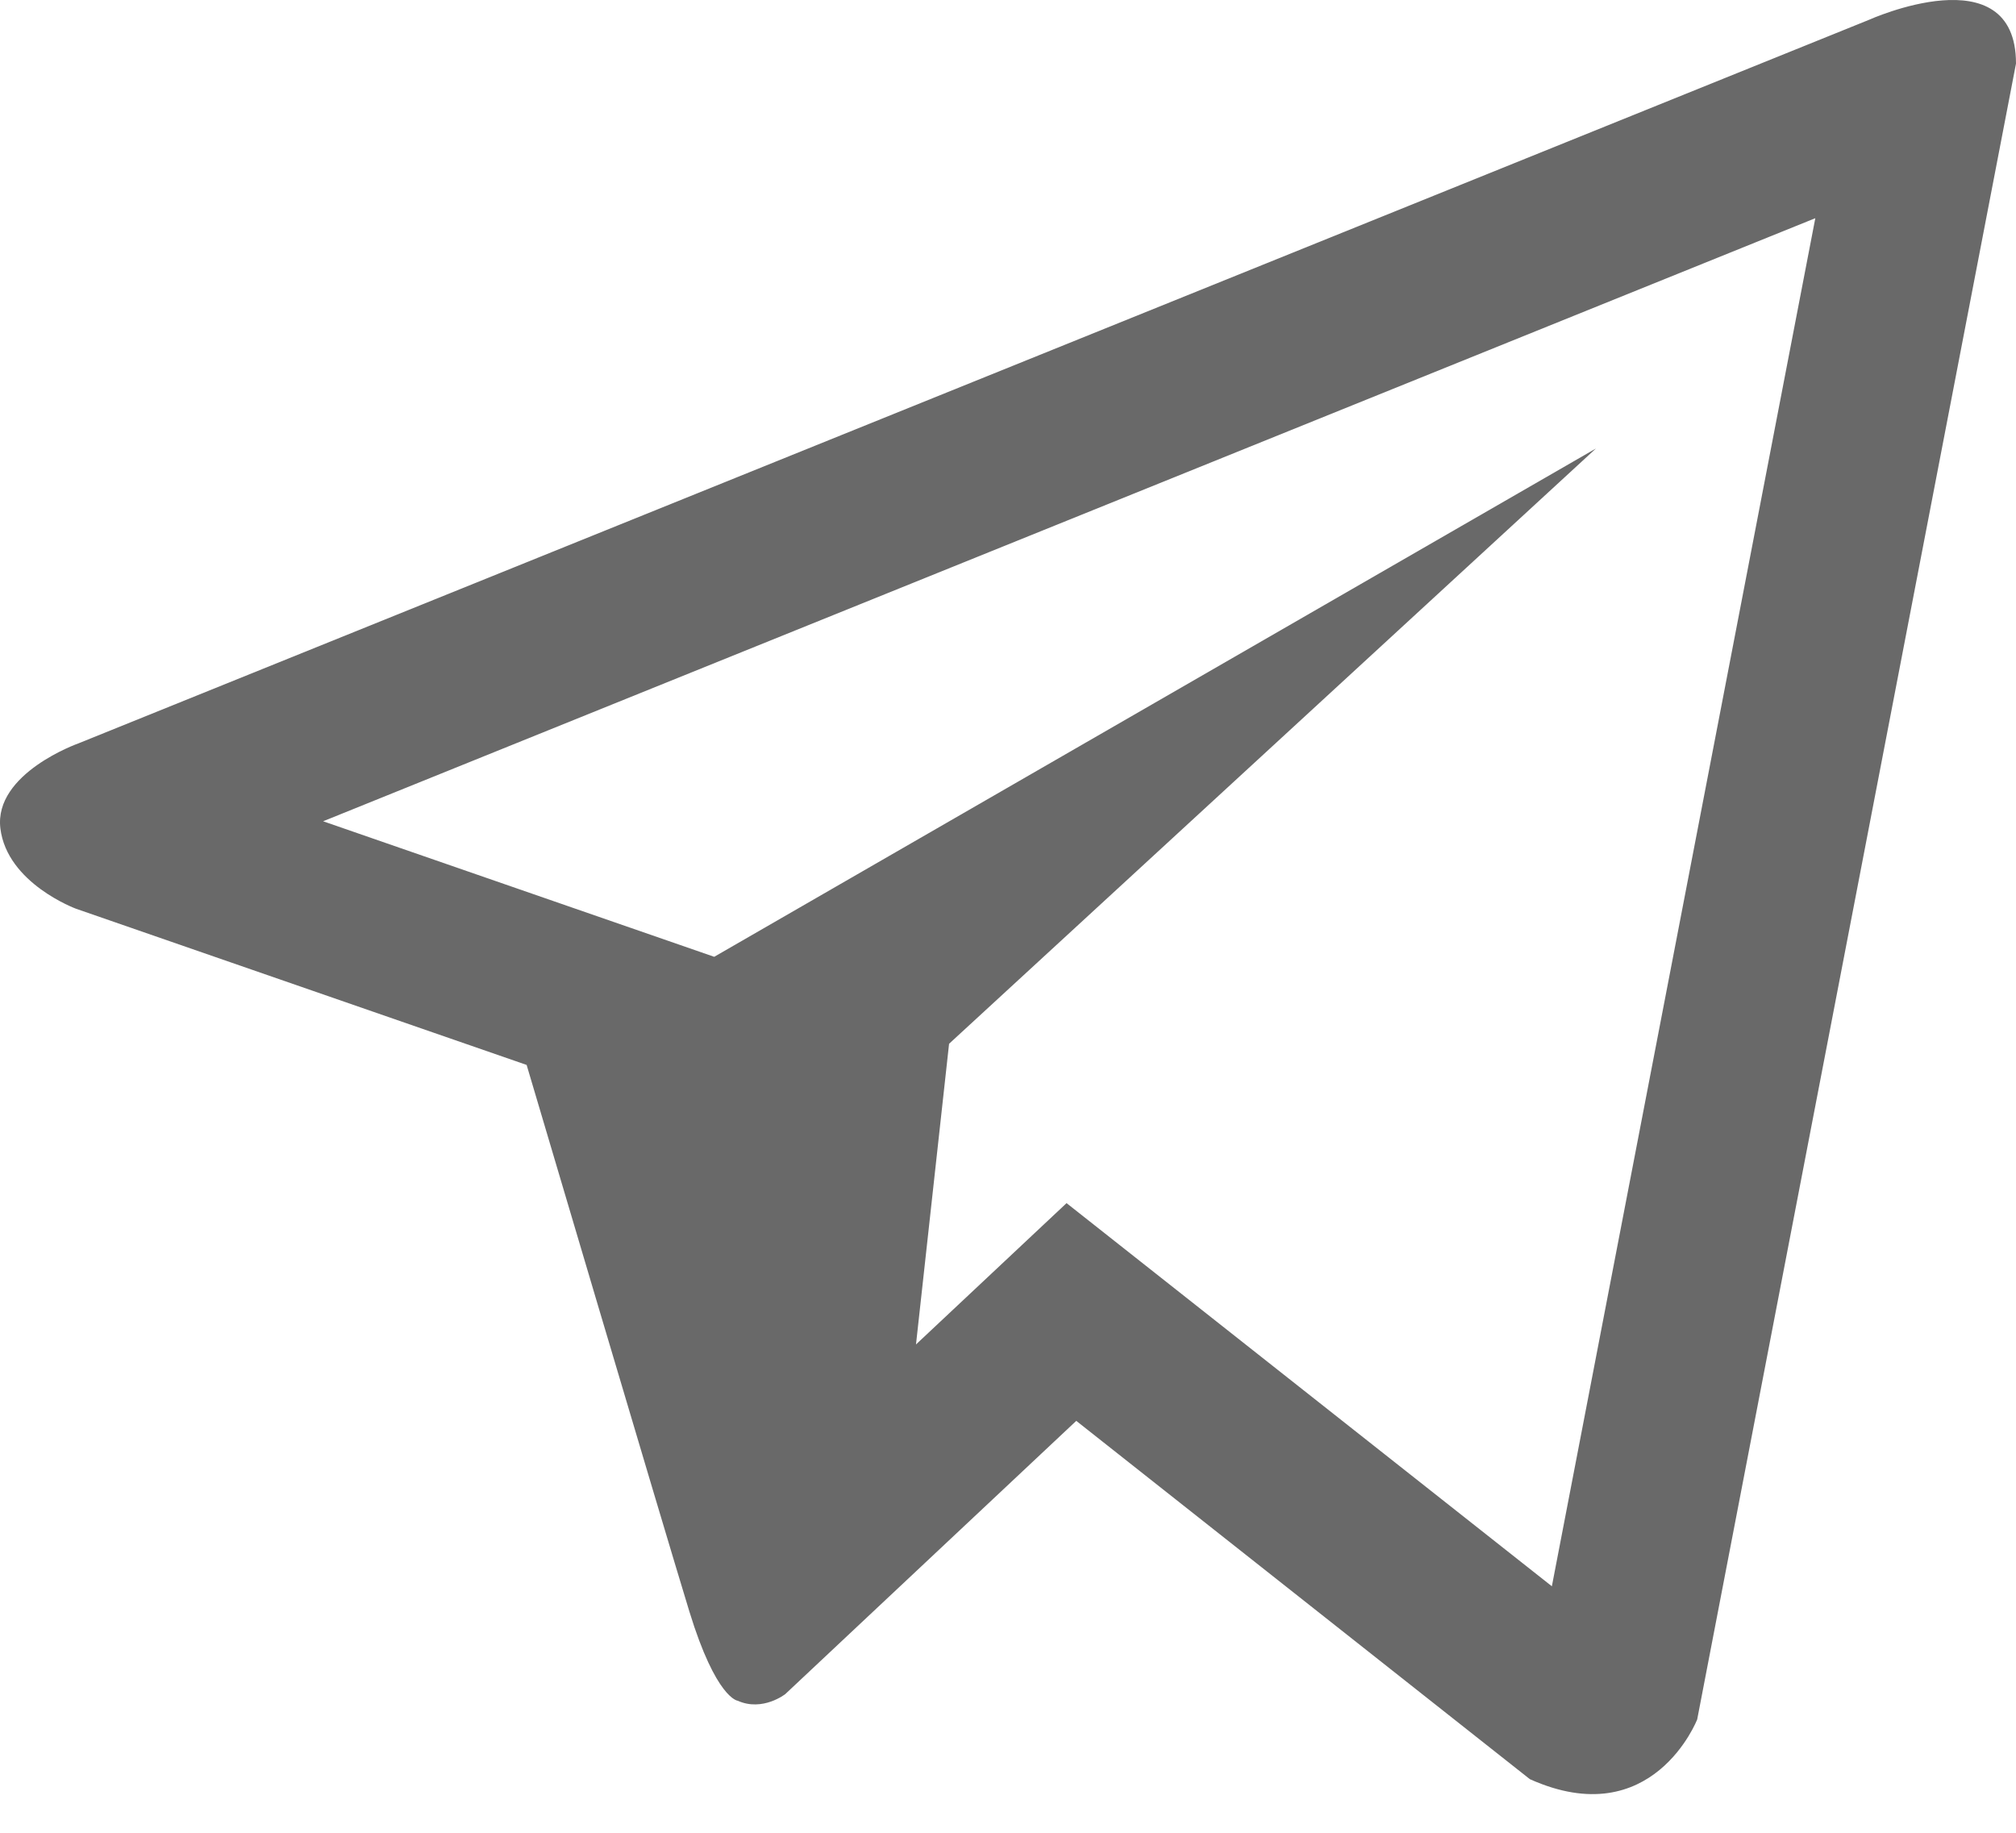
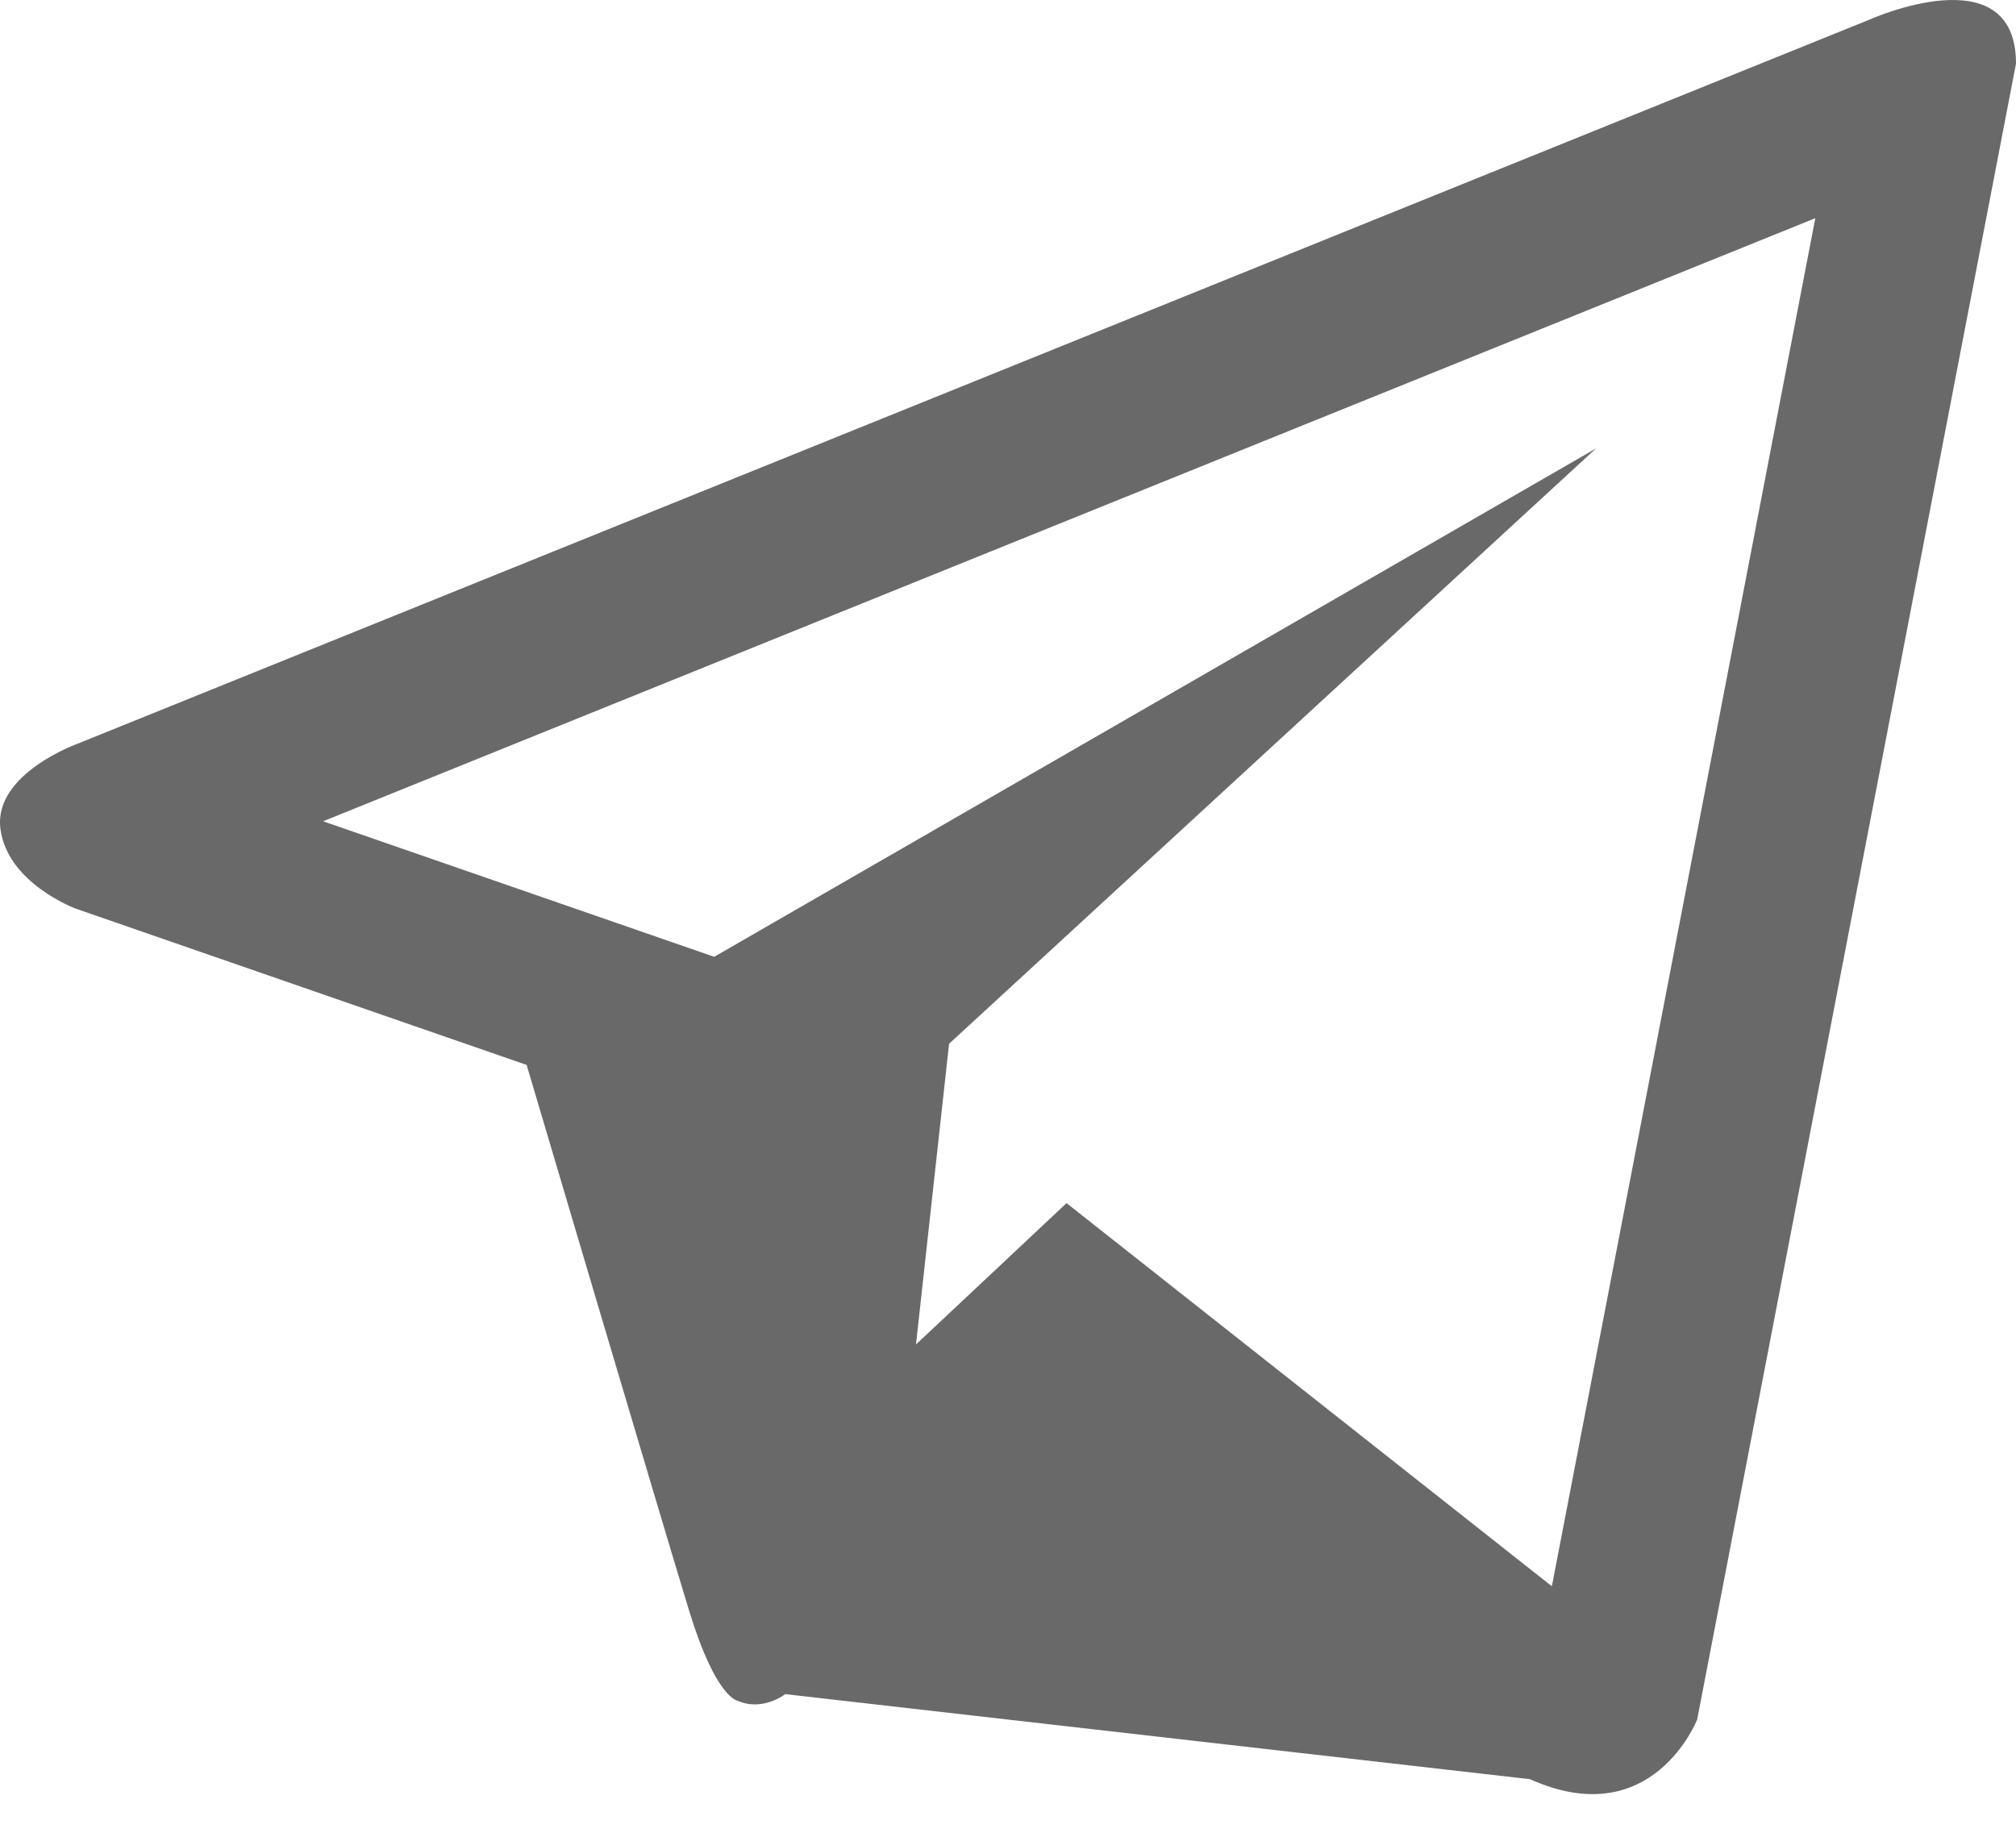
<svg xmlns="http://www.w3.org/2000/svg" width="22" height="20" viewBox="0 0 22 20" fill="none">
-   <path d="M20.394 0.217L0.856 8.112C0.856 8.112 -0.068 8.438 0.004 9.039C0.077 9.641 0.831 9.917 0.831 9.917L5.747 11.621C5.747 11.621 7.231 16.632 7.523 17.586C7.815 18.537 8.05 18.559 8.05 18.559C8.322 18.681 8.569 18.487 8.569 18.487L11.745 15.505L16.695 19.415C18.034 20.016 18.521 18.763 18.521 18.763L22 0.694C22 -0.509 20.394 0.217 20.394 0.217ZM16.935 17.31L11.639 13.129L9.996 14.671L10.357 11.39L17.416 4.894L7.794 10.441L3.526 8.962L19.81 2.381L16.935 17.31Z" fill="#696969" />
+   <path d="M20.394 0.217L0.856 8.112C0.856 8.112 -0.068 8.438 0.004 9.039C0.077 9.641 0.831 9.917 0.831 9.917L5.747 11.621C5.747 11.621 7.231 16.632 7.523 17.586C7.815 18.537 8.05 18.559 8.05 18.559C8.322 18.681 8.569 18.487 8.569 18.487L16.695 19.415C18.034 20.016 18.521 18.763 18.521 18.763L22 0.694C22 -0.509 20.394 0.217 20.394 0.217ZM16.935 17.31L11.639 13.129L9.996 14.671L10.357 11.39L17.416 4.894L7.794 10.441L3.526 8.962L19.81 2.381L16.935 17.31Z" fill="#696969" />
</svg>